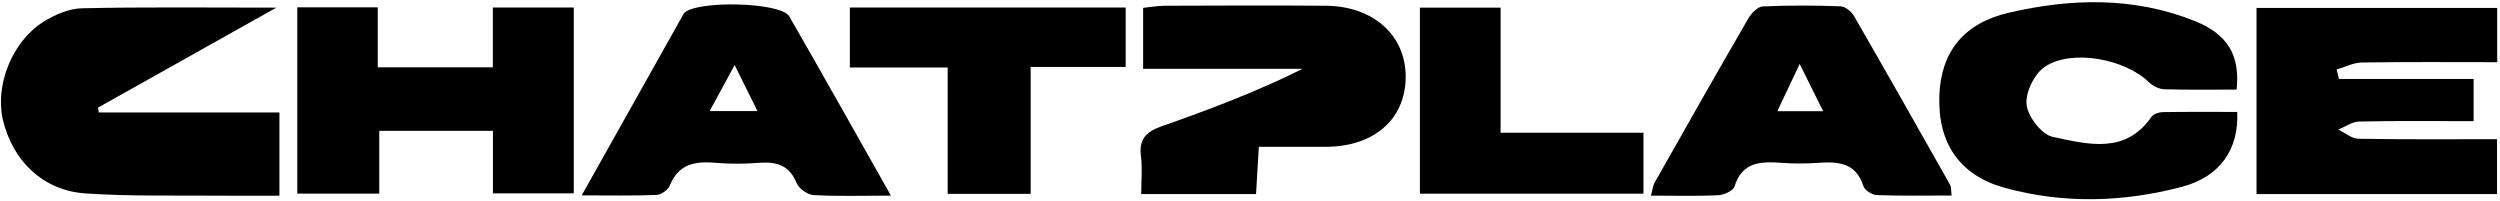
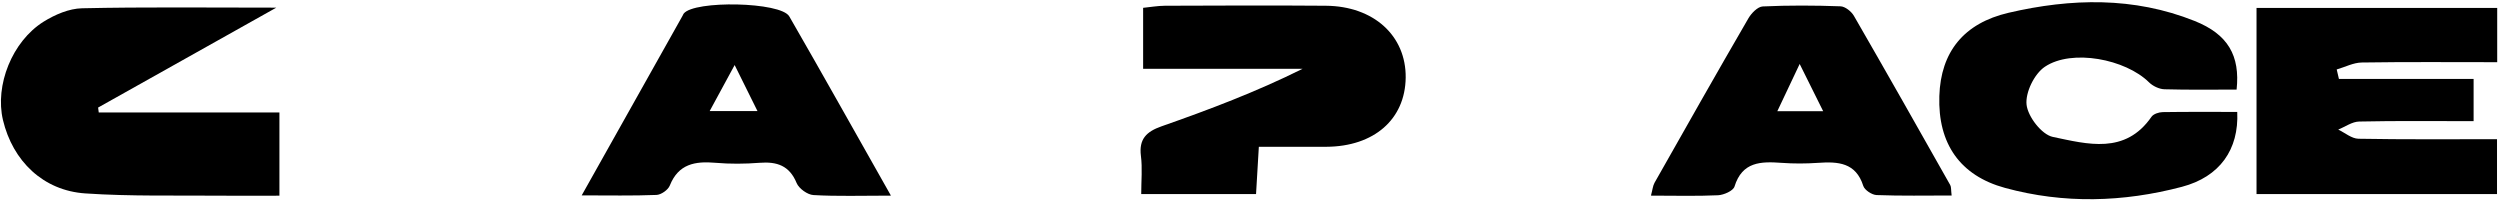
<svg xmlns="http://www.w3.org/2000/svg" width="660" height="53" viewBox="0 0 660 53" fill="none">
  <g clip-path="url(#clip0_2872_15)">
    <path d="M653.032 20.844V31.985C642.782 31.985 632.801 31.869 622.819 32.086C620.96 32.119 619.135 33.472 617.293 34.207C619.068 35.059 620.843 36.596 622.635 36.629C634.727 36.846 646.819 36.746 659.212 36.746V51.229H595.722V2.102H659.262V16.417C647.22 16.417 635.363 16.317 623.506 16.501C621.295 16.534 619.101 17.703 616.891 18.338C617.092 19.173 617.276 20.009 617.477 20.844H653.032Z" fill="black" />
-     <path d="M130.106 17.77V1.985H151.476V51.045H130.139V34.541H100.128V51.112H78.49V1.935H99.726V17.77H130.106Z" fill="black" />
    <path d="M73.8 51.663C68.776 51.663 63.819 51.713 58.862 51.663C46.753 51.546 34.611 51.88 22.536 51.062C11.399 50.327 3.36 42.509 0.781 31.685C-1.379 22.548 3.176 10.922 11.533 5.71C14.514 3.856 18.249 2.252 21.665 2.185C38.061 1.818 54.474 2.018 72.946 2.018C56.249 11.389 41.076 19.892 25.902 28.394C25.953 28.828 26.02 29.263 26.07 29.697H73.767V51.663H73.8Z" fill="black" />
    <path d="M590.446 23.65C584.132 23.65 577.752 23.75 571.388 23.567C569.998 23.517 568.339 22.715 567.335 21.729C561.155 15.615 547.003 12.842 539.852 17.62C537.055 19.491 534.66 24.419 535.012 27.642C535.364 30.799 538.998 35.527 541.945 36.145C551.056 38.049 561.071 40.872 568.005 30.816C568.524 30.081 569.947 29.613 570.952 29.597C577.517 29.497 584.099 29.547 590.631 29.547C591.099 39.469 586.025 46.685 576.01 49.324C560.552 53.4 544.876 53.851 529.334 49.608C517.444 46.368 511.582 37.916 511.984 25.371C512.352 13.694 518.449 6.127 530.272 3.371C546.802 -0.471 563.332 -0.872 579.359 5.526C588.202 9.051 591.418 14.697 590.463 23.667L590.446 23.65Z" fill="black" />
    <path d="M332.333 38.767C332.065 43.278 331.847 47.053 331.596 51.229H301.283C301.283 47.721 301.618 44.38 301.199 41.139C300.646 36.73 302.639 34.758 306.625 33.355C319.152 28.962 331.579 24.285 343.872 18.171H301.785V2.068C303.611 1.885 305.57 1.534 307.529 1.517C321.698 1.467 335.866 1.4 350.018 1.517C362.662 1.617 371.22 9.435 371.103 20.493C370.969 31.501 362.746 38.684 350.152 38.751C344.458 38.784 338.78 38.751 332.349 38.751L332.333 38.767Z" fill="black" />
    <path d="M235.213 51.646C227.376 51.646 221.045 51.863 214.748 51.496C213.174 51.412 210.913 49.775 210.31 48.322C208.417 43.712 205.118 42.626 200.529 42.977C196.677 43.278 192.742 43.311 188.89 42.977C183.48 42.509 179.109 43.278 176.831 48.974C176.379 50.126 174.554 51.412 173.314 51.462C167.051 51.713 160.754 51.58 153.569 51.58C162.847 35.059 171.522 19.624 180.181 4.19C180.298 3.989 180.365 3.772 180.499 3.588C183.246 0.047 206.14 0.465 208.367 4.323C217.143 19.541 225.701 34.859 235.197 51.63L235.213 51.646ZM193.947 17.169C191.402 21.88 189.576 25.22 187.349 29.329H199.977C198 25.337 196.443 22.197 193.947 17.169Z" fill="black" />
    <path d="M515.25 51.613C508.484 51.613 501.952 51.746 495.42 51.496C494.181 51.446 492.255 50.176 491.903 49.074C489.944 42.893 485.238 42.626 479.946 42.993C476.764 43.211 473.531 43.227 470.349 42.993C464.856 42.593 459.932 42.676 457.906 49.258C457.554 50.377 455.109 51.462 453.585 51.546C447.908 51.813 442.213 51.646 435.849 51.646C436.268 50.126 436.335 49.074 436.804 48.239C444.994 33.756 453.2 19.274 461.557 4.875C462.344 3.505 464.019 1.768 465.359 1.701C472.192 1.383 479.058 1.417 485.908 1.667C487.13 1.718 488.755 3.021 489.425 4.173C498 19.023 506.44 33.94 514.864 48.857C515.149 49.374 515.049 50.093 515.233 51.63L515.25 51.613ZM475.106 16.902C472.711 21.946 471.053 25.454 469.21 29.363H481.319C479.276 25.254 477.618 21.93 475.122 16.902H475.106Z" fill="black" />
-     <path d="M224.361 17.82V1.985H297.179V17.67H272.092V51.179H250.186V17.82H224.361Z" fill="black" />
-     <path d="M374.855 51.128V2.018H396.158V35.042H433.873V51.128H374.855Z" fill="black" />
  </g>
  <defs>
    <clipPath id="clip0_2872_15">
      <rect width="659" height="52" fill="white" transform="translate(0.245 0.565)" />
    </clipPath>
  </defs>
</svg>